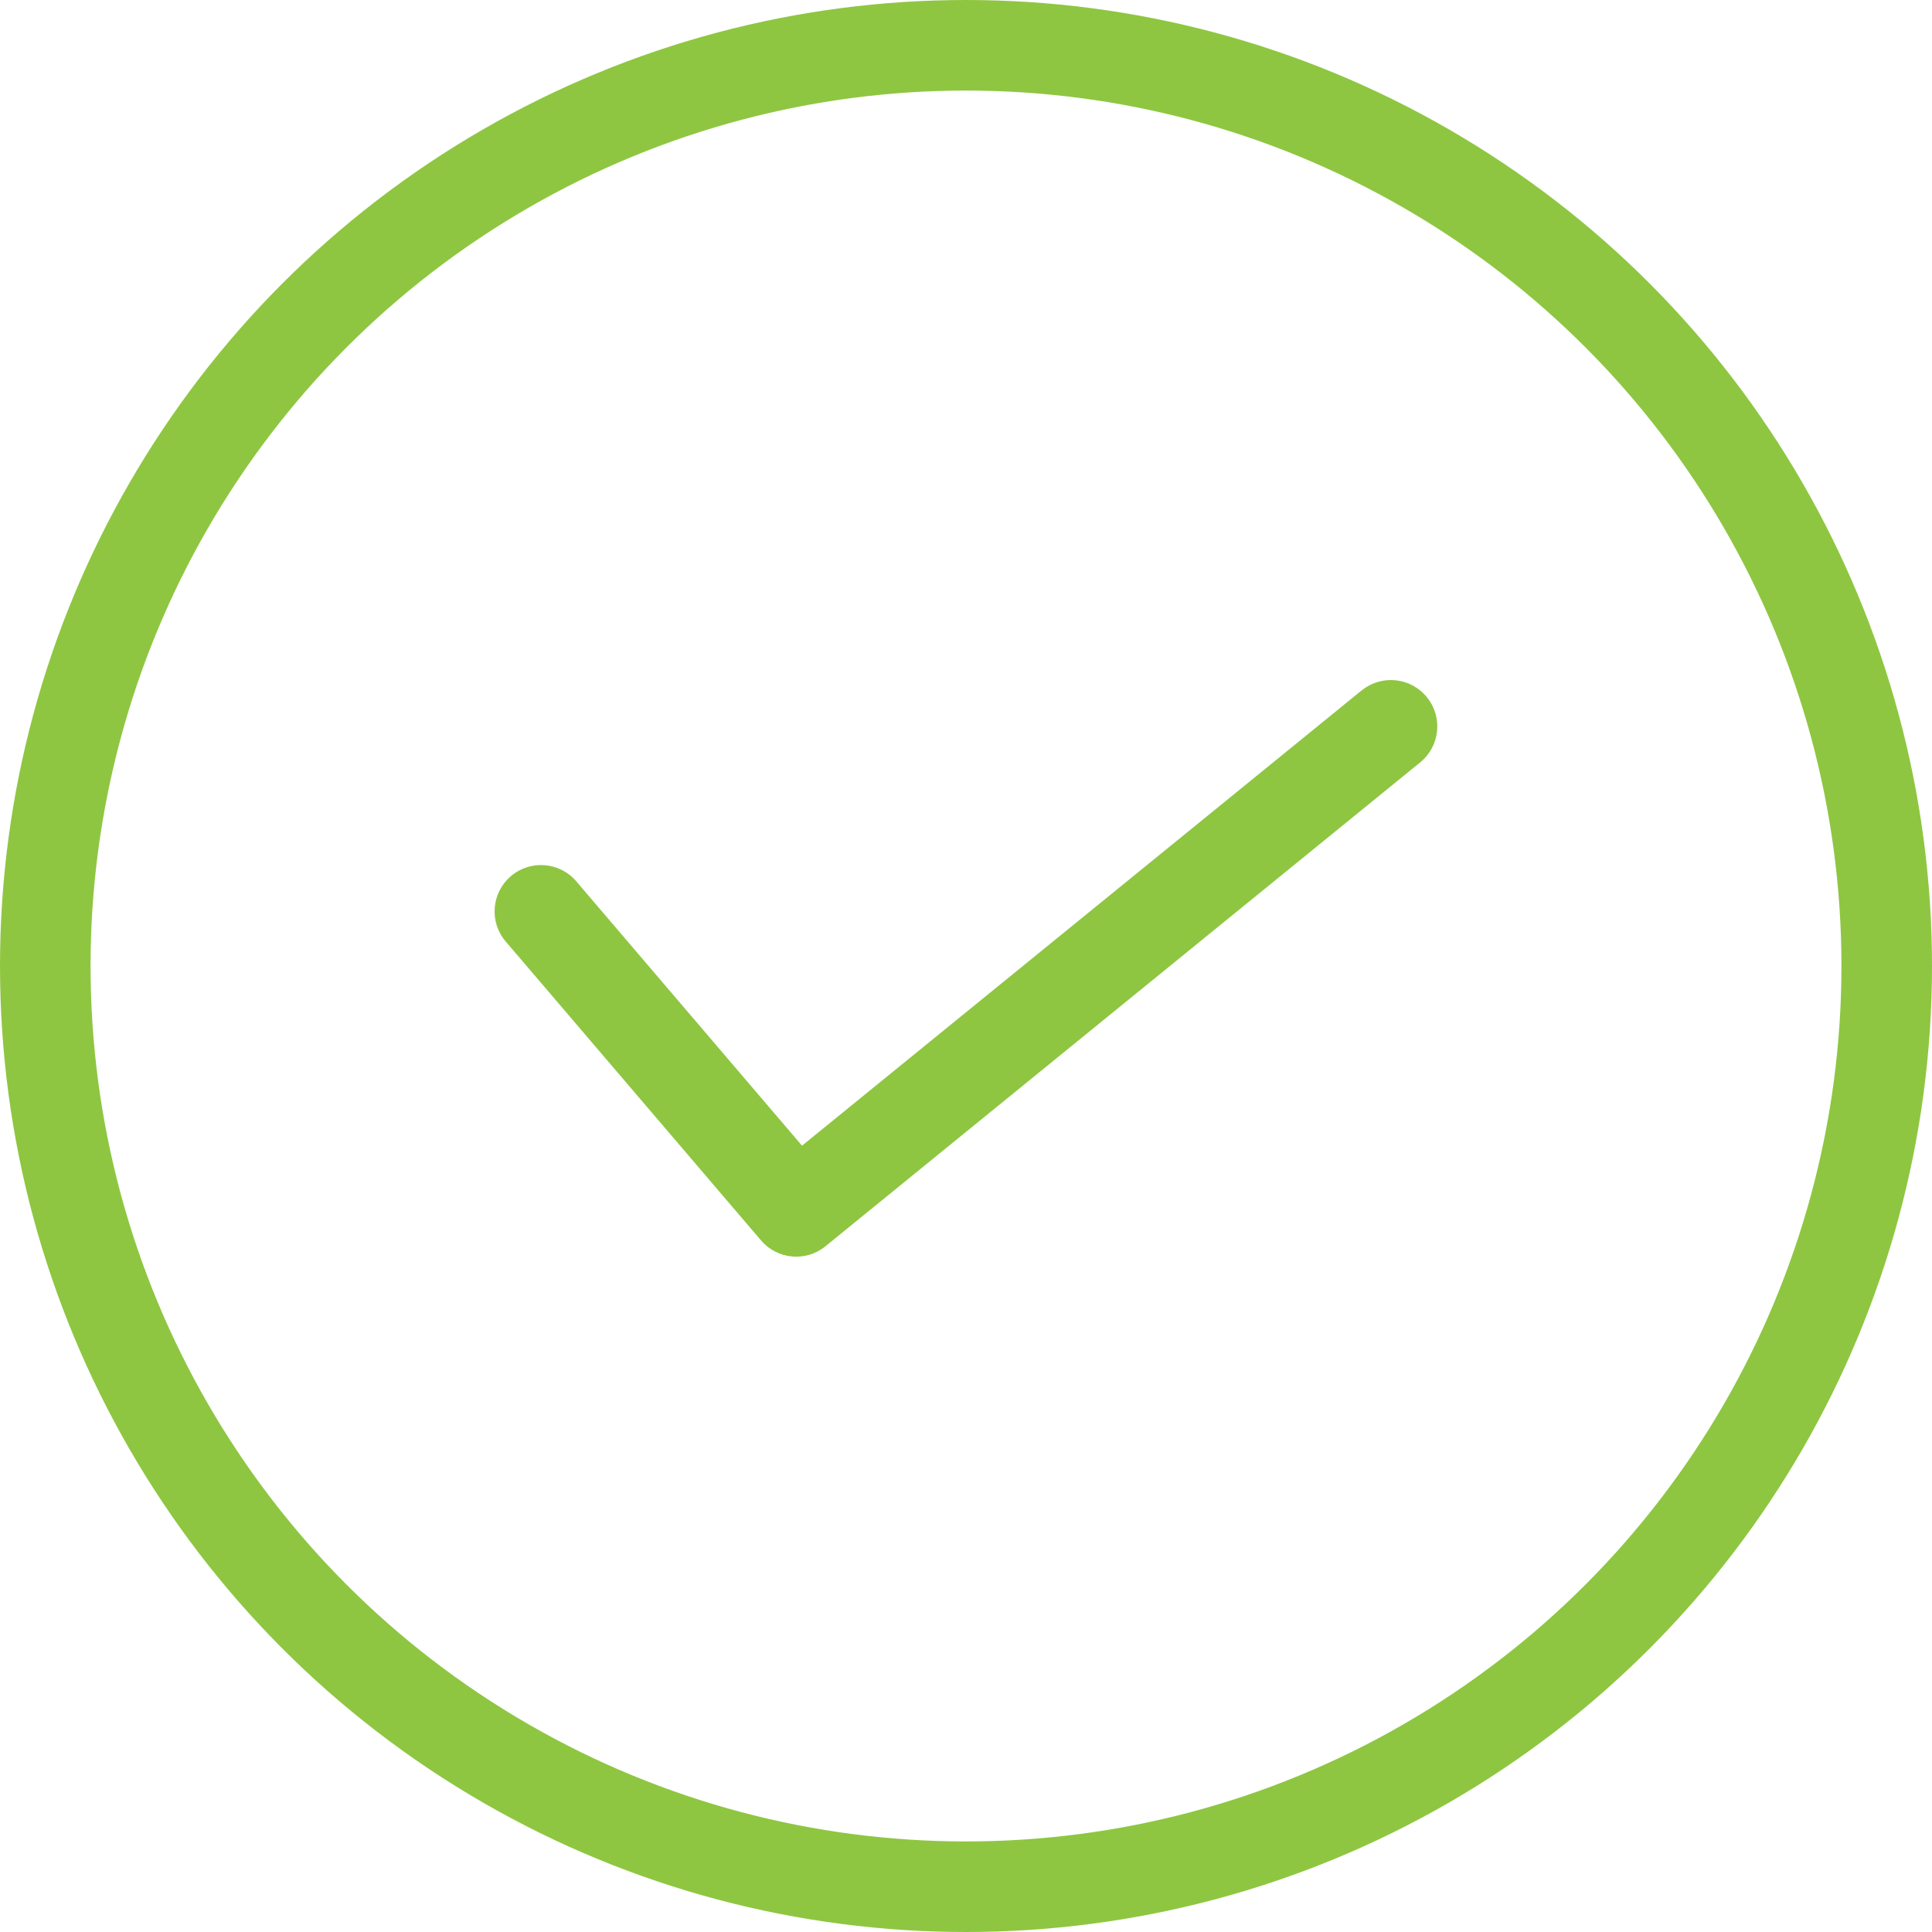
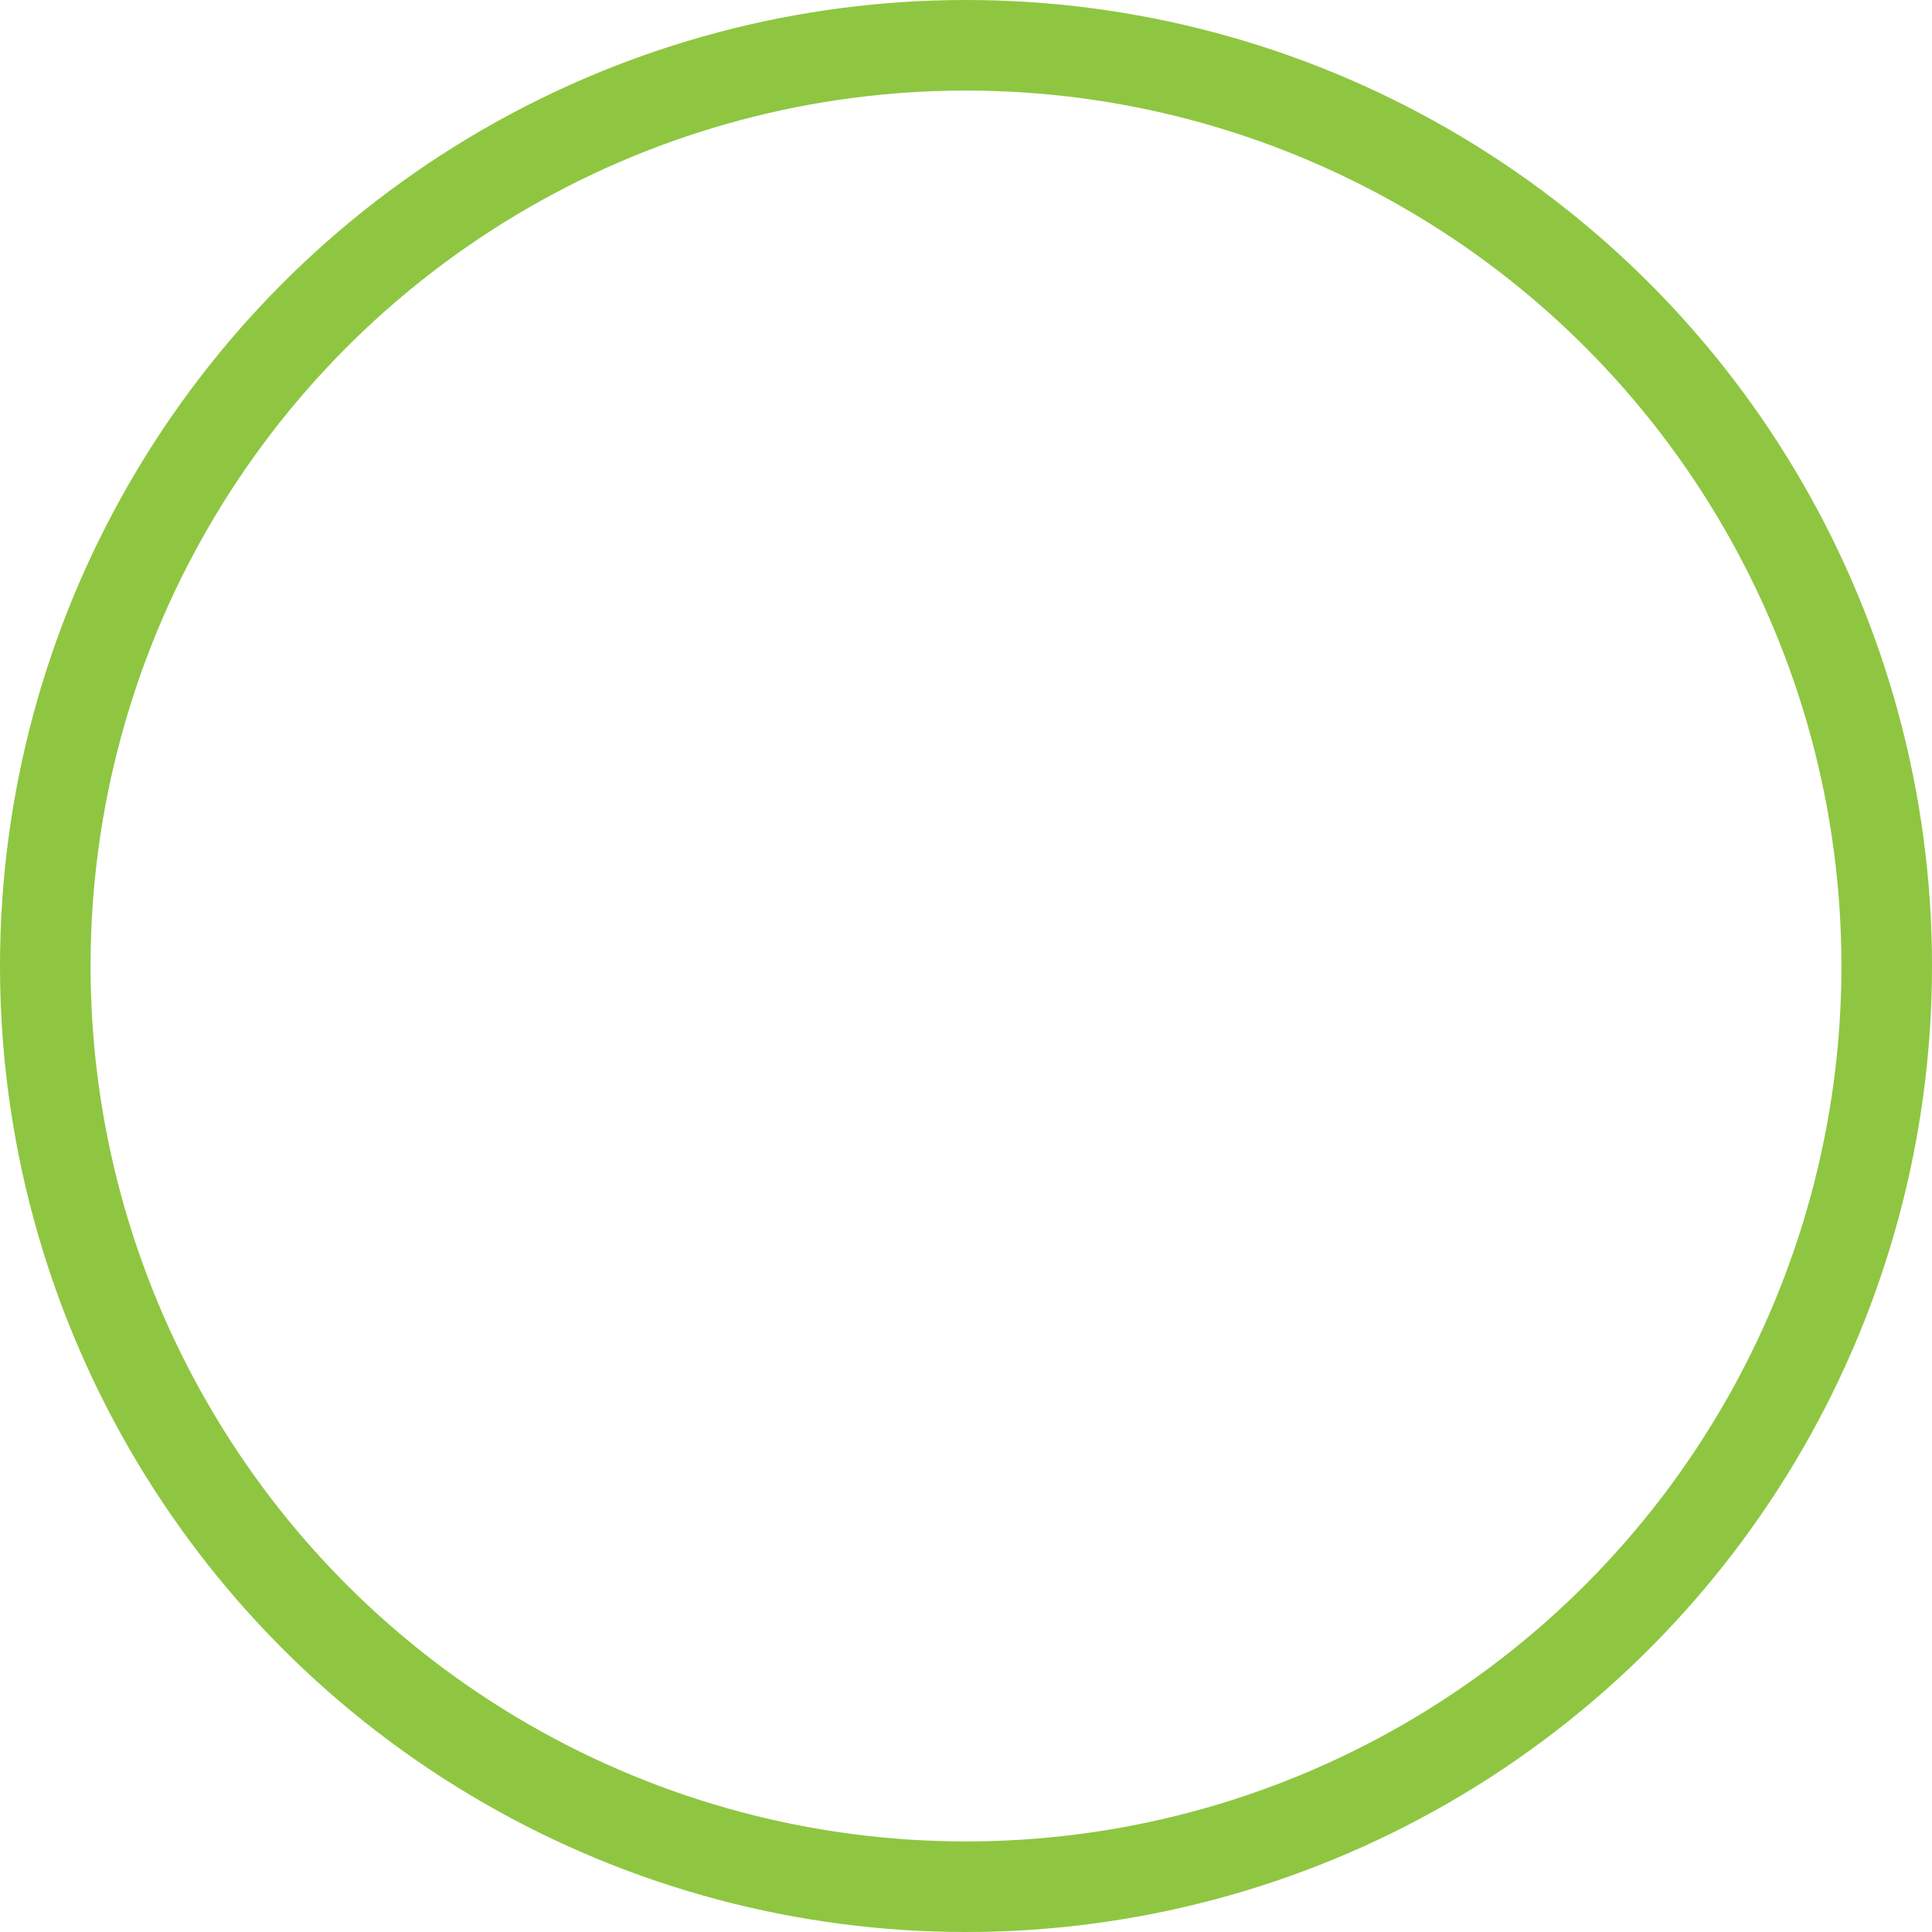
<svg xmlns="http://www.w3.org/2000/svg" width="16" height="16" viewBox="0 0 16 16" fill="none">
  <circle cx="8" cy="8" r="7.625" stroke="#8EC641" stroke-width="0.75" />
-   <path d="M11.276 5.718L6.642 9.488L4.771 7.297C4.633 7.137 4.391 7.119 4.231 7.256C4.07 7.393 4.05 7.634 4.187 7.796L6.302 10.272C6.437 10.431 6.674 10.453 6.836 10.321L11.761 6.314C11.926 6.18 11.951 5.938 11.817 5.774C11.683 5.609 11.441 5.584 11.277 5.718H11.276Z" fill="#8EC641" />
</svg>